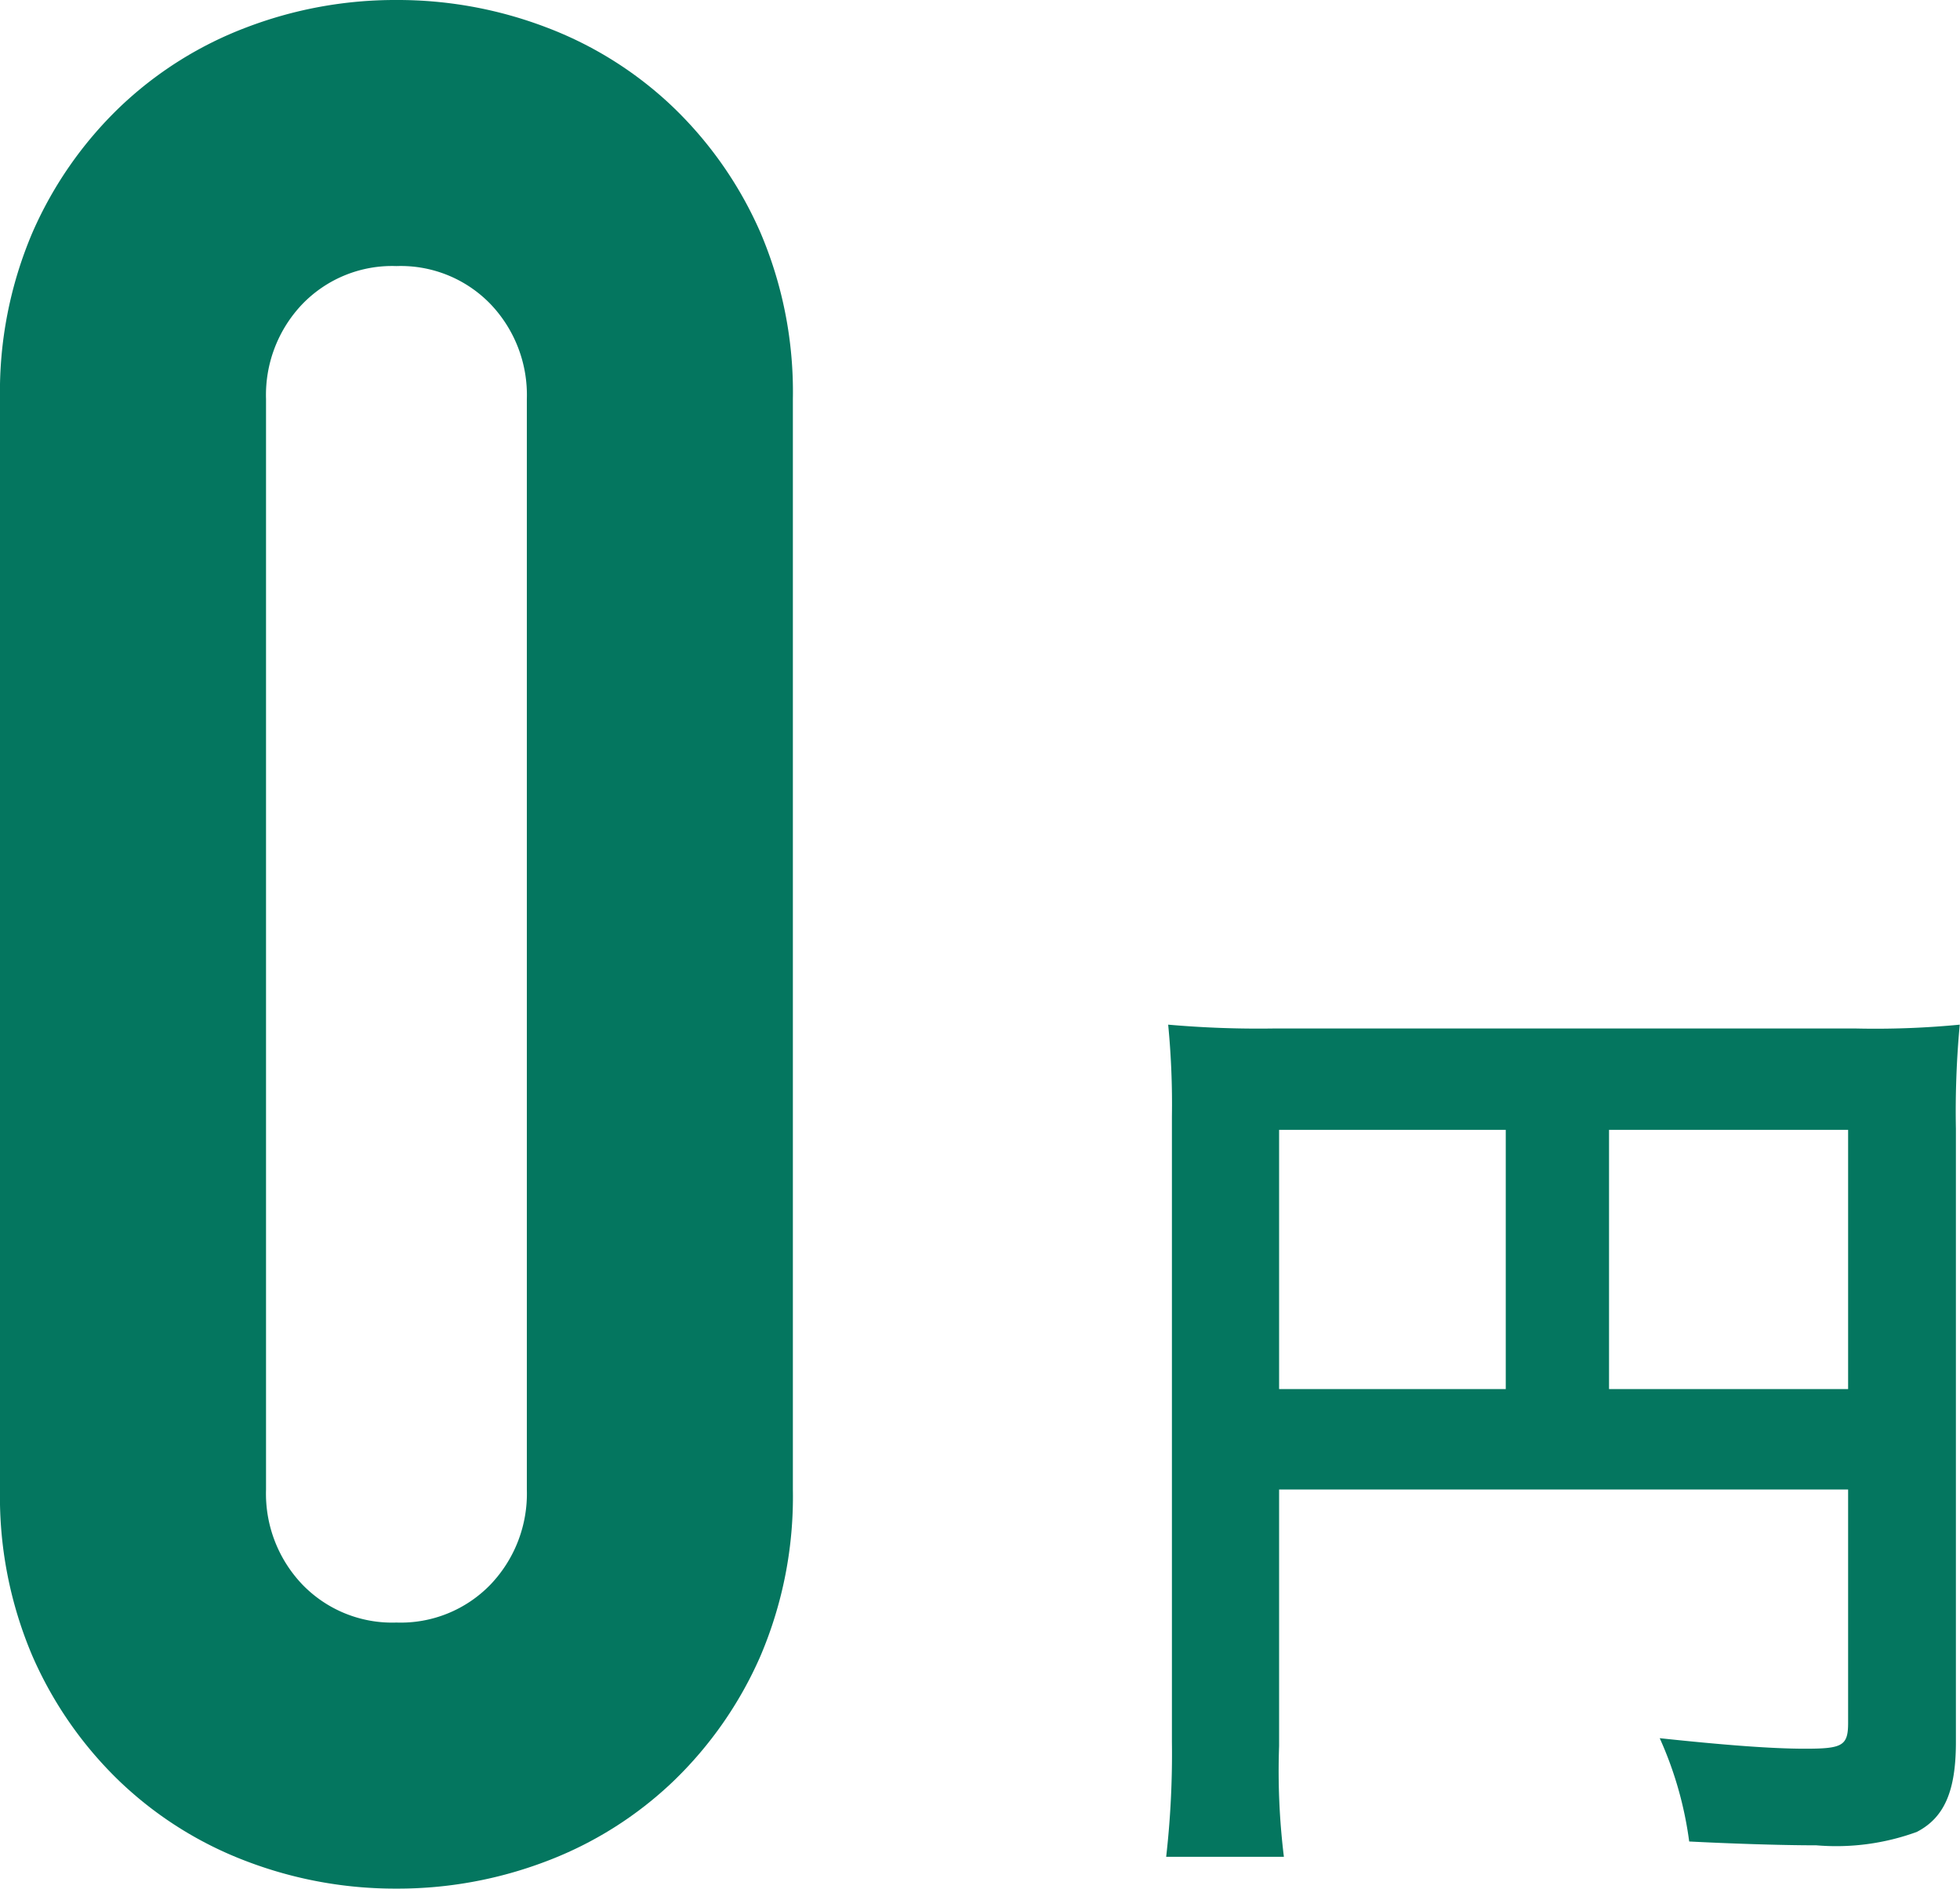
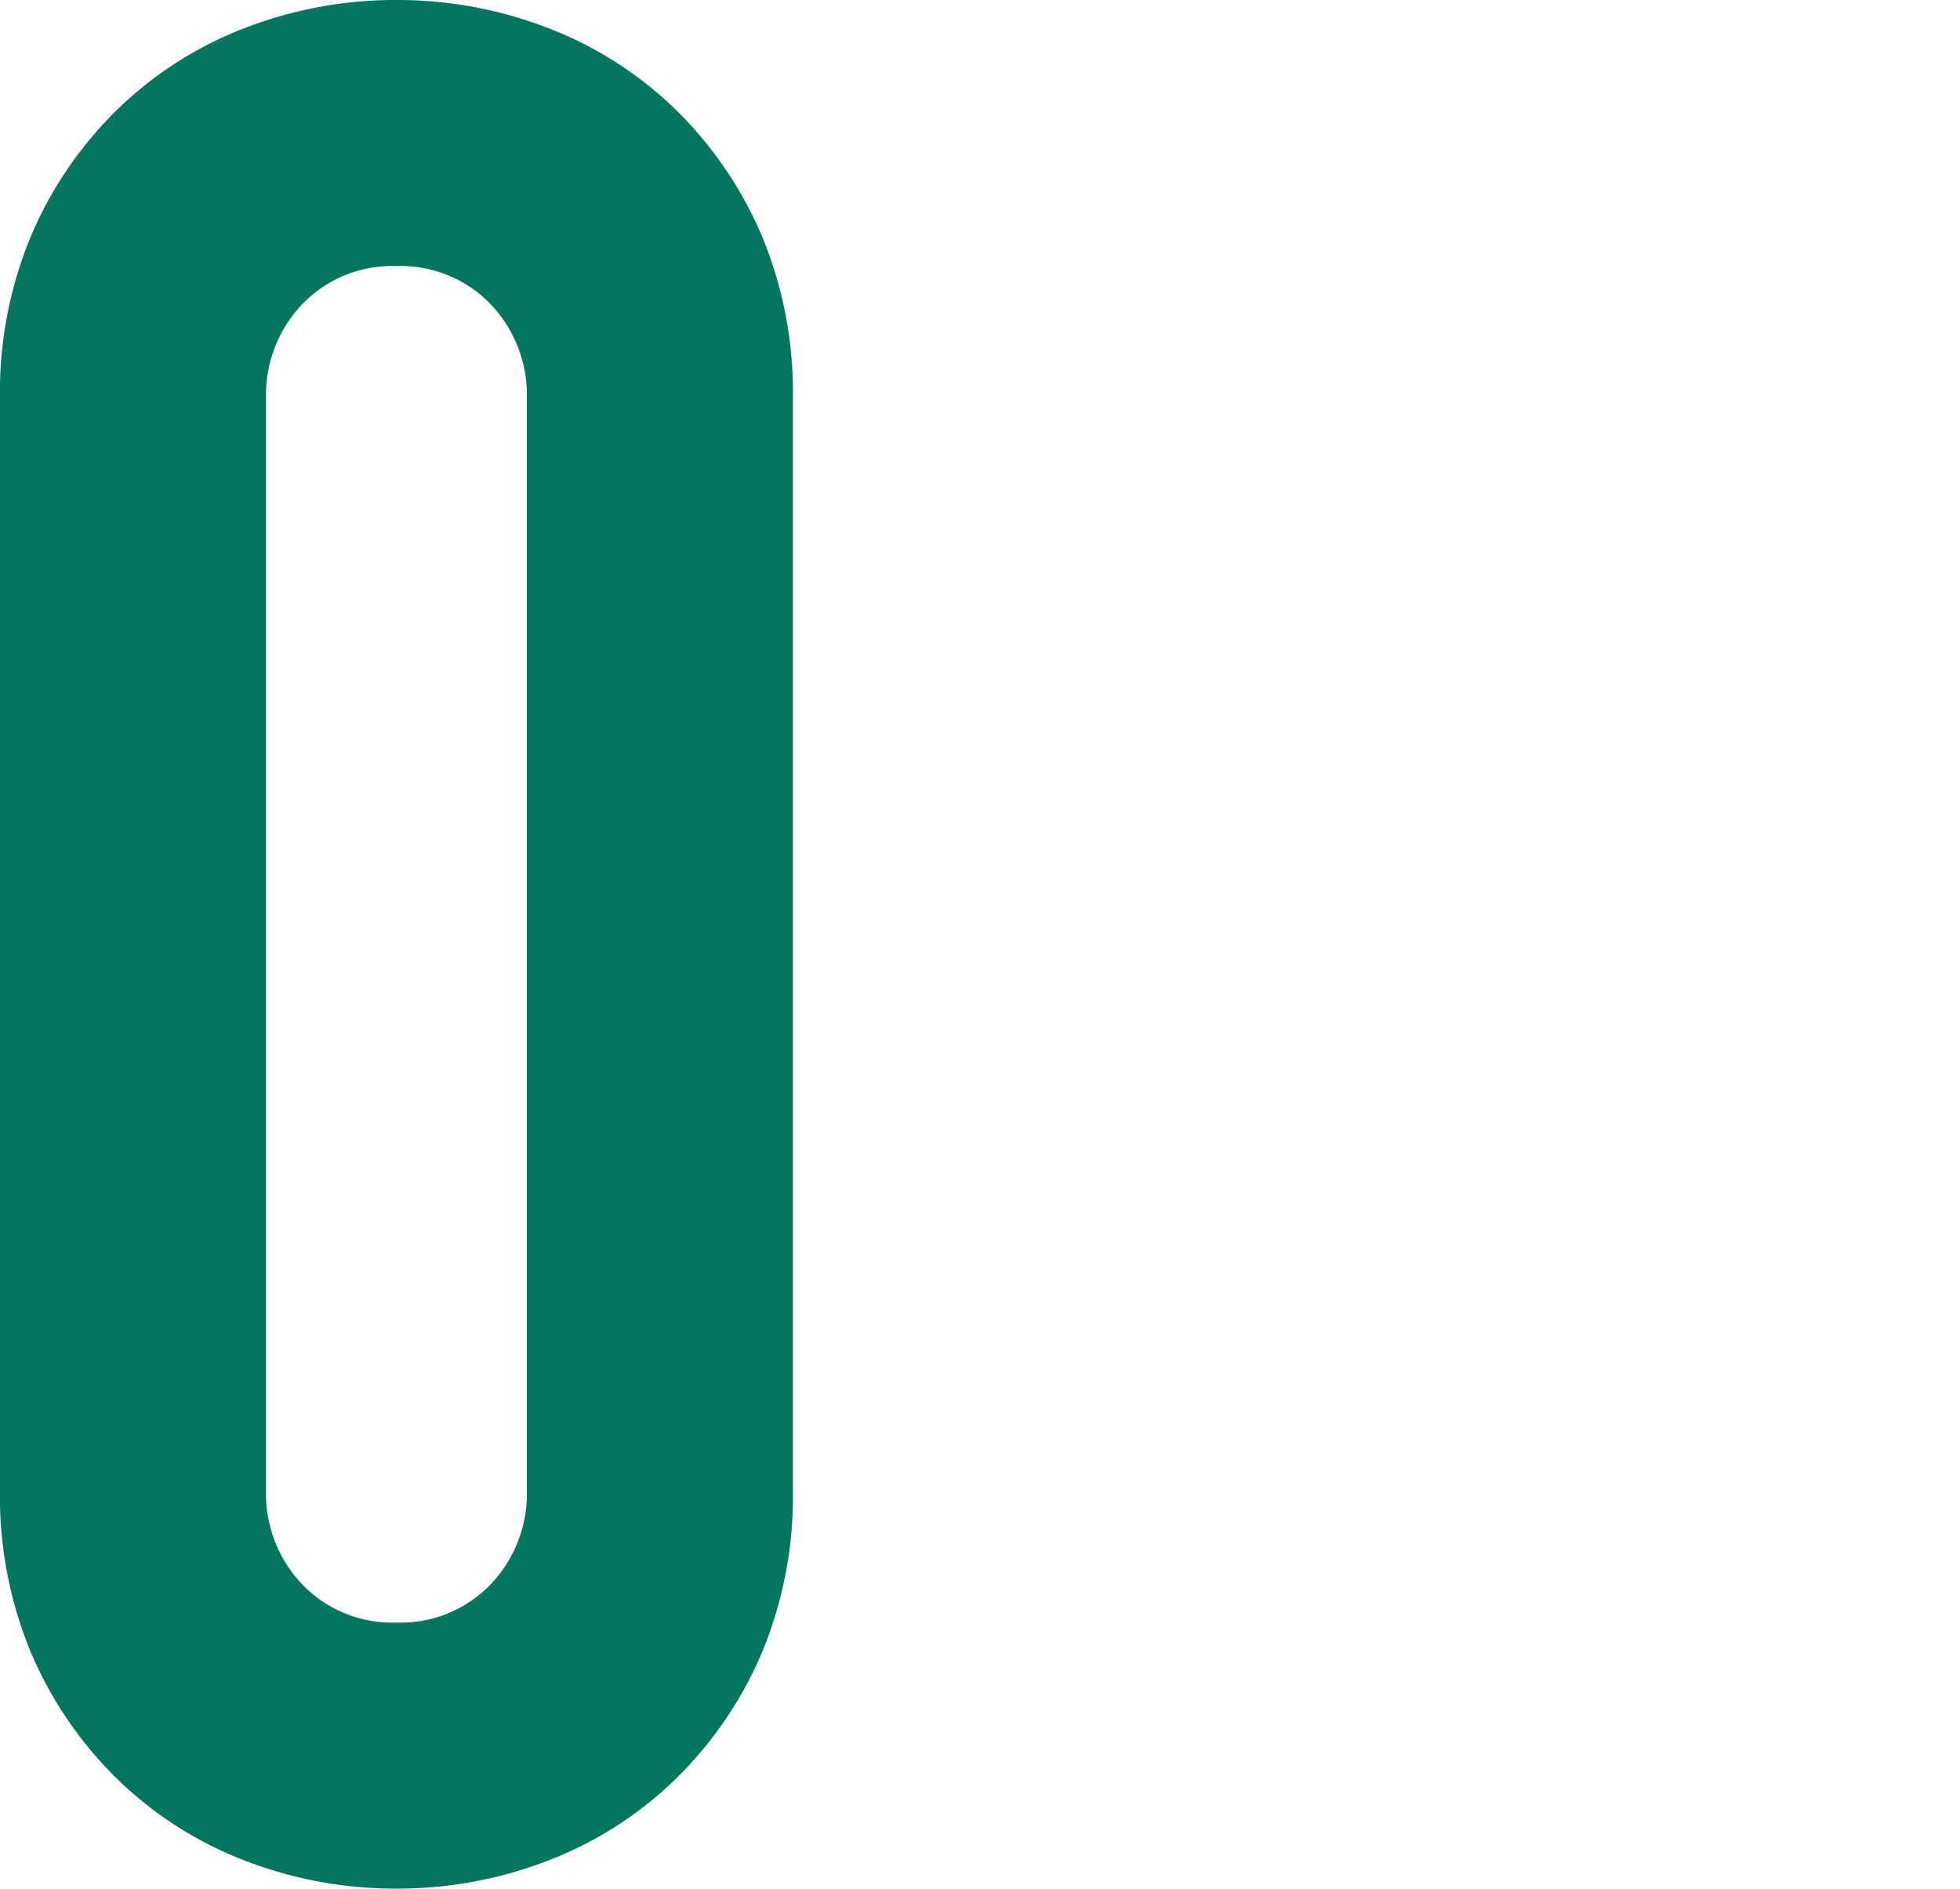
<svg xmlns="http://www.w3.org/2000/svg" height="43.44" viewBox="0 0 45.09 43.44" width="45.09">
  <g fill="#04765f">
    <path d="m2.04-33.9a9.331 9.331 0 0 1 .75-3.84 8.985 8.985 0 0 1 2.01-2.88 8.647 8.647 0 0 1 2.91-1.83 9.59 9.59 0 0 1 3.45-.63 9.59 9.59 0 0 1 3.45.63 8.647 8.647 0 0 1 2.91 1.83 8.985 8.985 0 0 1 2.01 2.88 9.331 9.331 0 0 1 .75 3.84v25.08a9.331 9.331 0 0 1 -.75 3.84 8.985 8.985 0 0 1 -2.01 2.88 8.648 8.648 0 0 1 -2.91 1.83 9.59 9.59 0 0 1 -3.45.63 9.59 9.59 0 0 1 -3.45-.63 8.648 8.648 0 0 1 -2.91-1.83 8.985 8.985 0 0 1 -2.01-2.88 9.331 9.331 0 0 1 -.75-3.84zm6.12 25.08a3.026 3.026 0 0 0 .84 2.19 2.87 2.87 0 0 0 2.16.87 2.87 2.87 0 0 0 2.16-.87 3.026 3.026 0 0 0 .84-2.19v-25.08a3.026 3.026 0 0 0 -.84-2.19 2.87 2.87 0 0 0 -2.16-.87 2.87 2.87 0 0 0 -2.16.87 3.026 3.026 0 0 0 -.84 2.19z" transform="translate(-2.04 43.08)" />
-     <path d="m4.466-6.82h13.09v5.368c0 .528-.132.594-.99.594-.792 0-1.892-.088-3.344-.242a8.465 8.465 0 0 1 .678 2.376c.858.044 2.068.088 2.926.088a5.411 5.411 0 0 0 2.31-.308c.638-.33.9-.946.9-2.068v-14.1a21.651 21.651 0 0 1 .088-2.4 20.168 20.168 0 0 1 -2.4.088h-13.368a23.634 23.634 0 0 1 -2.442-.088 18.954 18.954 0 0 1 .086 2.112v14.388a20.9 20.9 0 0 1 -.132 2.64h2.708a16.172 16.172 0 0 1 -.11-2.552zm5.214-2.31h-5.214v-5.962h5.214zm2.376 0v-5.962h5.5v5.962z" transform="translate(24.96 41.08)" />
  </g>
</svg>